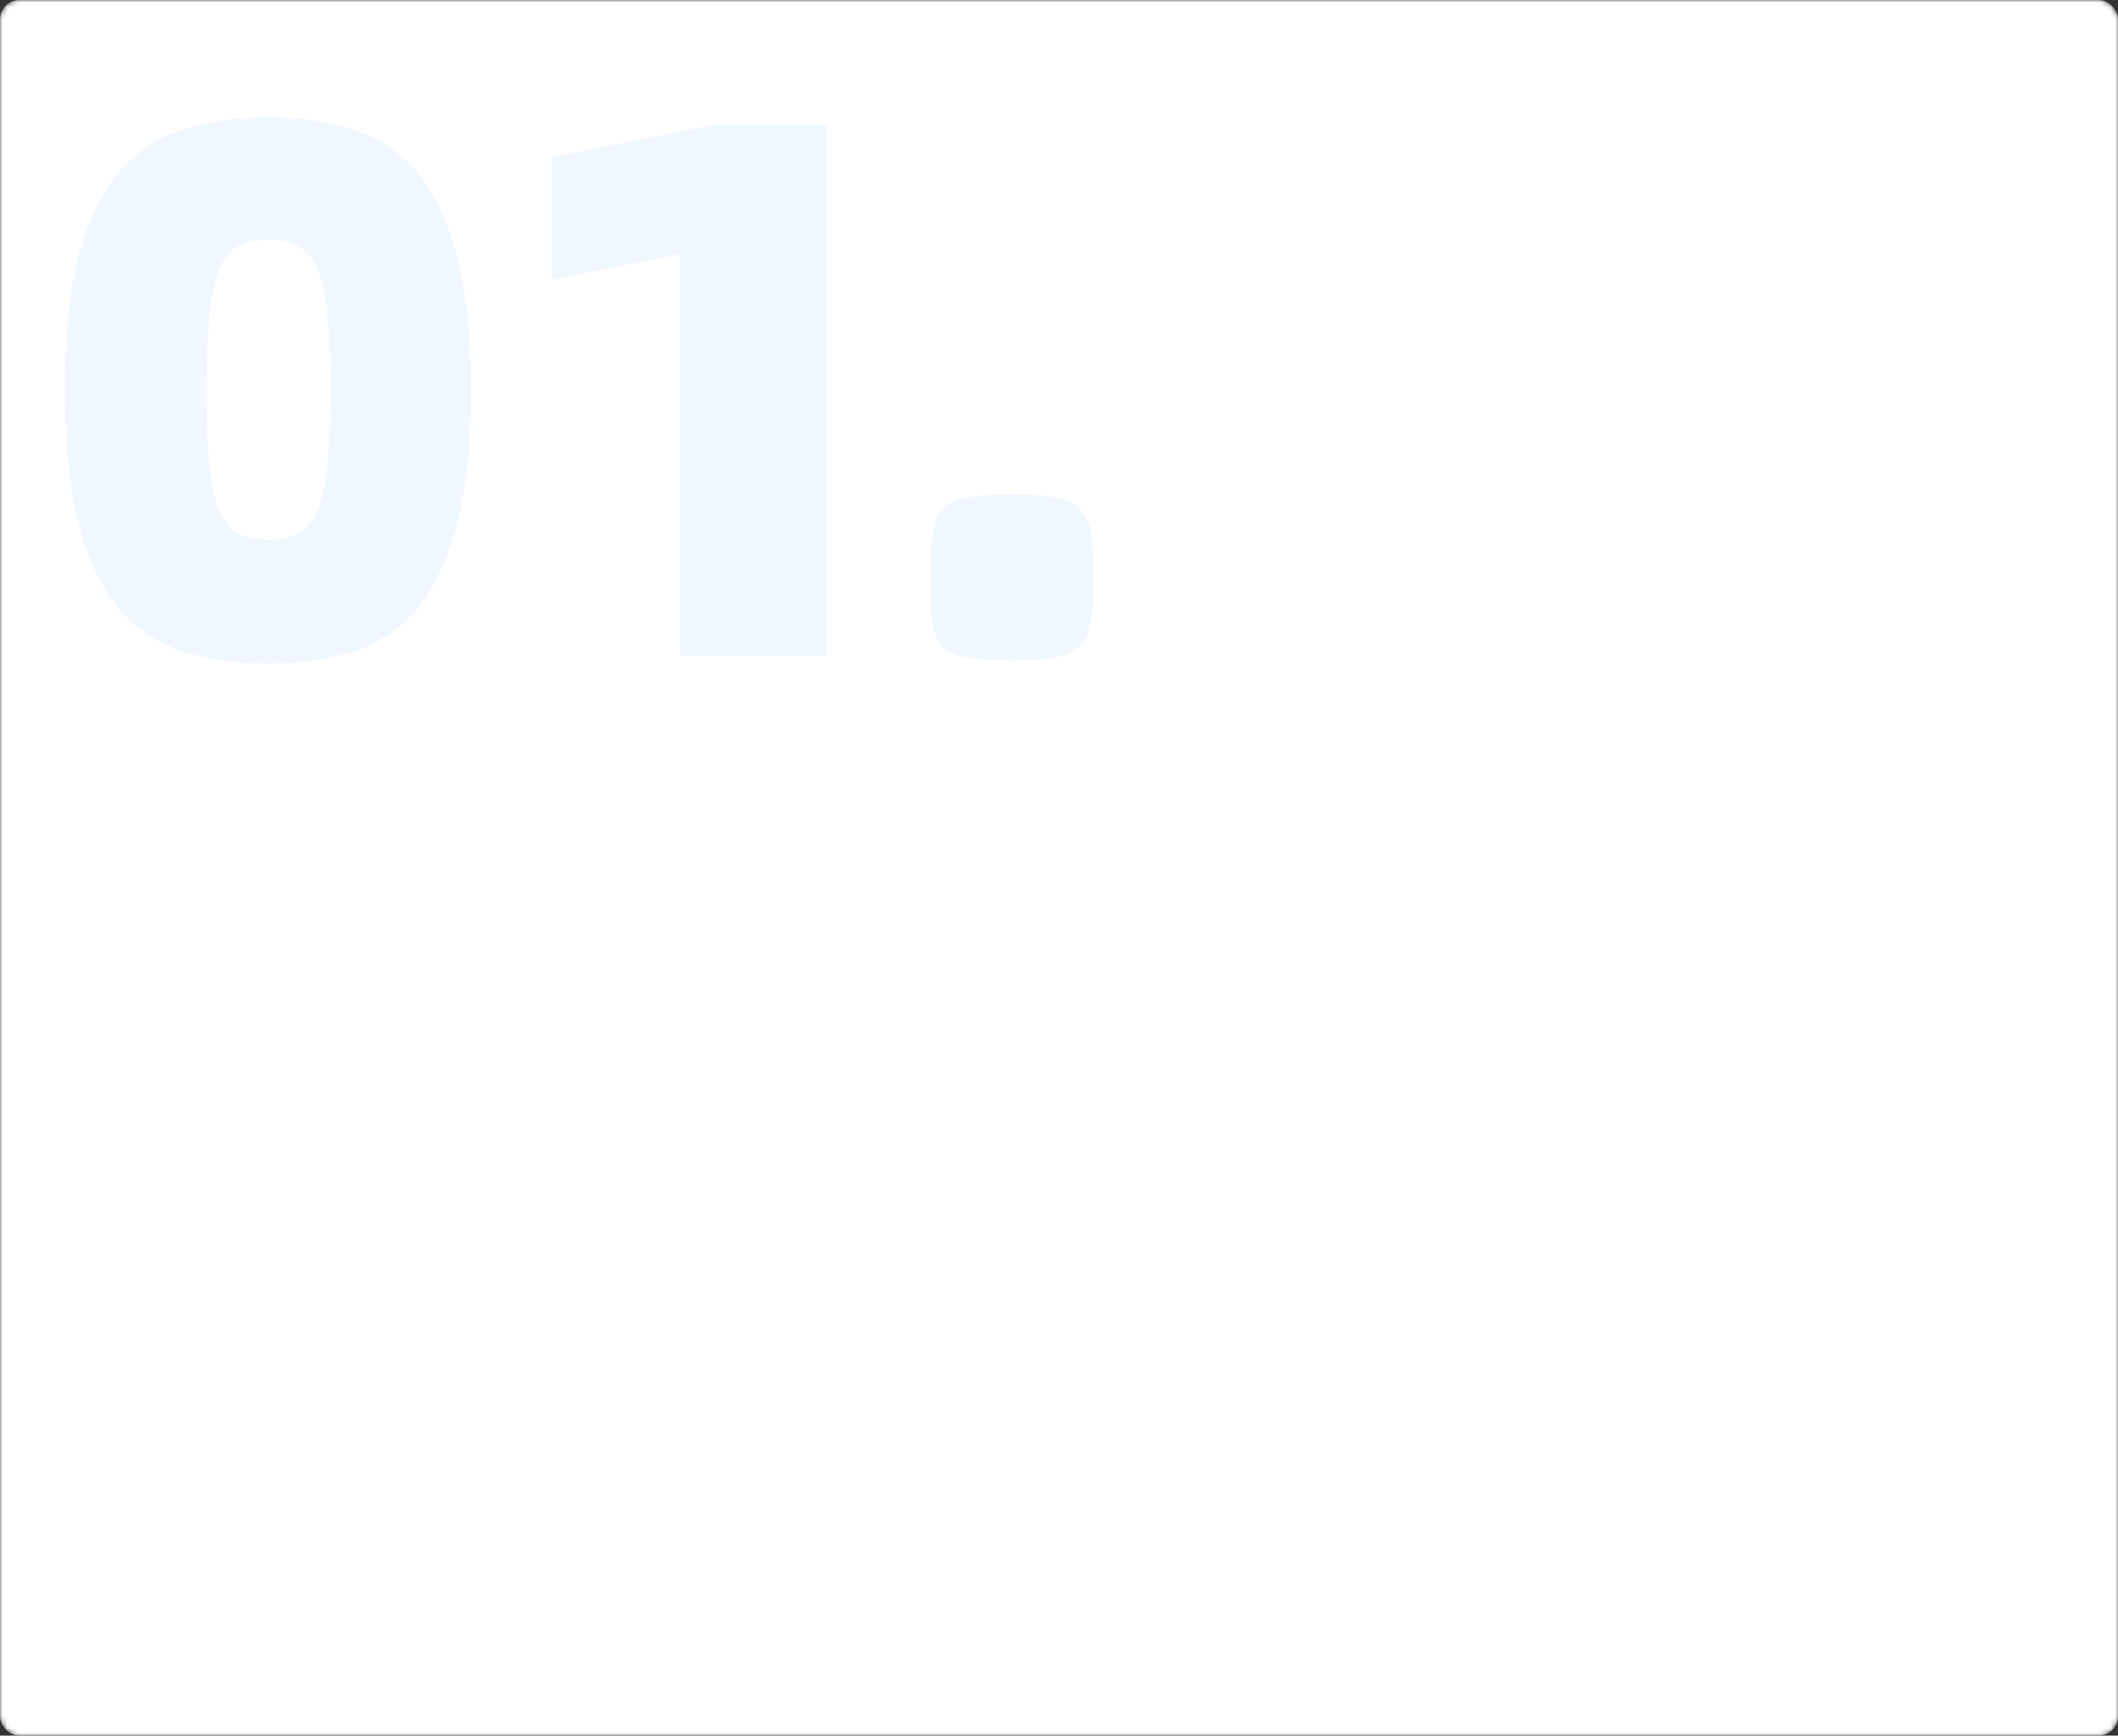
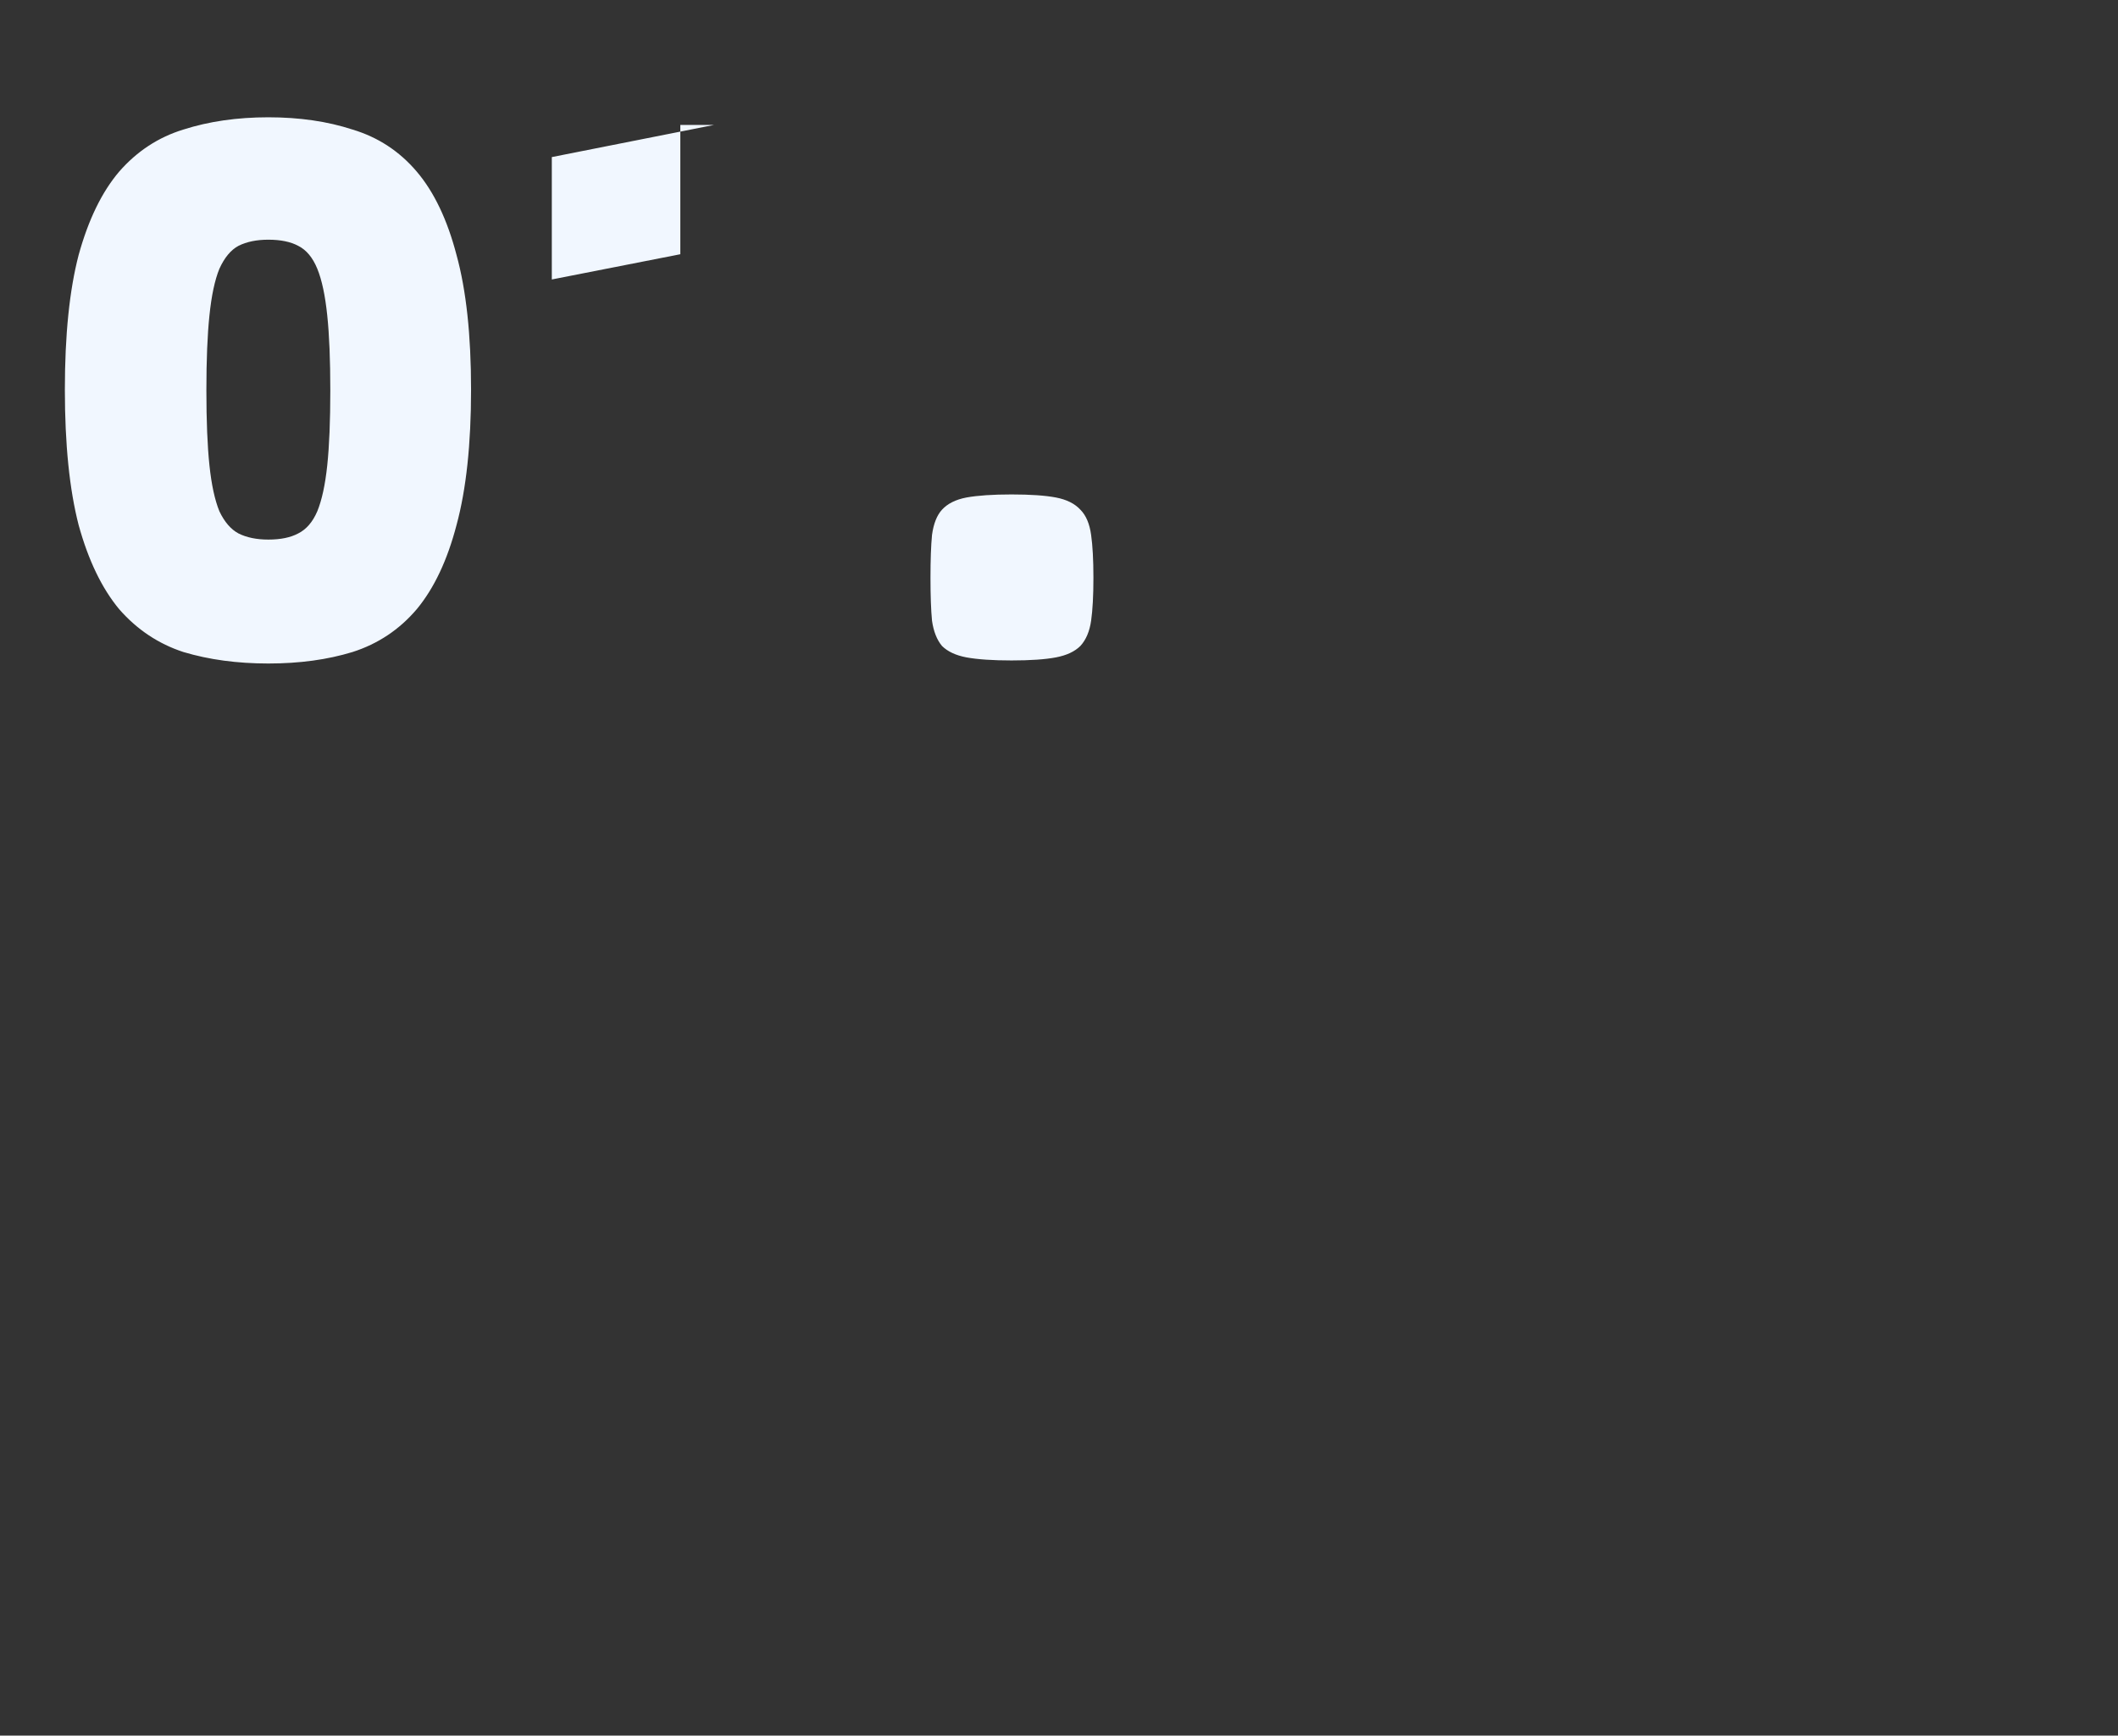
<svg xmlns="http://www.w3.org/2000/svg" width="443" height="363" viewBox="0 0 443 363" fill="none">
  <rect x="0" y="0" width="443" height="363" fill="#333333" stroke="none" />
  <mask id="mask0_378_2530" style="mask-type:alpha" maskUnits="userSpaceOnUse" x="0" y="0" width="443" height="363">
    <rect width="443" height="363" rx="4" fill="#D9D9D9" />
  </mask>
  <g mask="url(#mask0_378_2530)">
-     <rect width="443" height="363" rx="4" fill="white" />
-     <path d="M56.127 138.772C49.62 138.772 43.7 137.972 38.367 136.372C33.14 134.665 28.66 131.679 24.927 127.412C21.3 123.039 18.474 117.172 16.447 109.812C14.527 102.345 13.567 92.905 13.567 81.492C13.567 70.079 14.527 60.692 16.447 53.332C18.474 45.972 21.3 40.158 24.927 35.892C28.66 31.625 33.14 28.692 38.367 27.092C43.7 25.385 49.62 24.532 56.127 24.532C62.634 24.532 68.5 25.385 73.727 27.092C79.06 28.692 83.54 31.625 87.167 35.892C90.794 40.158 93.567 45.972 95.487 53.332C97.514 60.692 98.527 70.079 98.527 81.492C98.527 92.905 97.514 102.345 95.487 109.812C93.567 117.172 90.794 123.039 87.167 127.412C83.54 131.679 79.06 134.665 73.727 136.372C68.5 137.972 62.634 138.772 56.127 138.772ZM56.127 112.852C58.687 112.852 60.767 112.425 62.367 111.572C64.074 110.719 65.407 109.172 66.367 106.932C67.327 104.585 68.02 101.385 68.447 97.332C68.874 93.278 69.087 88.052 69.087 81.652C69.087 75.252 68.874 70.025 68.447 65.972C68.02 61.812 67.327 58.559 66.367 56.212C65.407 53.865 64.074 52.265 62.367 51.412C60.767 50.559 58.687 50.132 56.127 50.132C53.674 50.132 51.594 50.559 49.887 51.412C48.287 52.265 46.954 53.865 45.887 56.212C44.927 58.559 44.234 61.812 43.807 65.972C43.38 70.025 43.167 75.252 43.167 81.652C43.167 88.052 43.38 93.278 43.807 97.332C44.234 101.385 44.927 104.585 45.887 106.932C46.954 109.172 48.287 110.719 49.887 111.572C51.594 112.425 53.674 112.852 56.127 112.852ZM142.297 53.172L115.417 58.452V32.852L149.337 26.132H172.857V137.172H142.297V53.172ZM211.579 138.132C207.633 138.132 204.486 137.919 202.139 137.492C199.899 137.065 198.193 136.265 197.019 135.092C195.953 133.812 195.259 132.052 194.939 129.812C194.726 127.572 194.619 124.585 194.619 120.852C194.619 117.119 194.726 114.132 194.939 111.892C195.259 109.545 195.953 107.785 197.019 106.612C198.193 105.332 199.899 104.479 202.139 104.052C204.486 103.625 207.633 103.412 211.579 103.412C215.526 103.412 218.619 103.625 220.859 104.052C223.099 104.479 224.806 105.332 225.979 106.612C227.153 107.785 227.899 109.545 228.219 111.892C228.539 114.132 228.699 117.119 228.699 120.852C228.699 124.585 228.539 127.572 228.219 129.812C227.899 132.052 227.153 133.812 225.979 135.092C224.806 136.265 223.099 137.065 220.859 137.492C218.619 137.919 215.526 138.132 211.579 138.132Z" fill="#F1F7FF" />
+     <path d="M56.127 138.772C49.62 138.772 43.7 137.972 38.367 136.372C33.14 134.665 28.66 131.679 24.927 127.412C21.3 123.039 18.474 117.172 16.447 109.812C14.527 102.345 13.567 92.905 13.567 81.492C13.567 70.079 14.527 60.692 16.447 53.332C18.474 45.972 21.3 40.158 24.927 35.892C28.66 31.625 33.14 28.692 38.367 27.092C43.7 25.385 49.62 24.532 56.127 24.532C62.634 24.532 68.5 25.385 73.727 27.092C79.06 28.692 83.54 31.625 87.167 35.892C90.794 40.158 93.567 45.972 95.487 53.332C97.514 60.692 98.527 70.079 98.527 81.492C98.527 92.905 97.514 102.345 95.487 109.812C93.567 117.172 90.794 123.039 87.167 127.412C83.54 131.679 79.06 134.665 73.727 136.372C68.5 137.972 62.634 138.772 56.127 138.772ZM56.127 112.852C58.687 112.852 60.767 112.425 62.367 111.572C64.074 110.719 65.407 109.172 66.367 106.932C67.327 104.585 68.02 101.385 68.447 97.332C68.874 93.278 69.087 88.052 69.087 81.652C69.087 75.252 68.874 70.025 68.447 65.972C68.02 61.812 67.327 58.559 66.367 56.212C65.407 53.865 64.074 52.265 62.367 51.412C60.767 50.559 58.687 50.132 56.127 50.132C53.674 50.132 51.594 50.559 49.887 51.412C48.287 52.265 46.954 53.865 45.887 56.212C44.927 58.559 44.234 61.812 43.807 65.972C43.38 70.025 43.167 75.252 43.167 81.652C43.167 88.052 43.38 93.278 43.807 97.332C44.234 101.385 44.927 104.585 45.887 106.932C46.954 109.172 48.287 110.719 49.887 111.572C51.594 112.425 53.674 112.852 56.127 112.852ZM142.297 53.172L115.417 58.452V32.852L149.337 26.132H172.857H142.297V53.172ZM211.579 138.132C207.633 138.132 204.486 137.919 202.139 137.492C199.899 137.065 198.193 136.265 197.019 135.092C195.953 133.812 195.259 132.052 194.939 129.812C194.726 127.572 194.619 124.585 194.619 120.852C194.619 117.119 194.726 114.132 194.939 111.892C195.259 109.545 195.953 107.785 197.019 106.612C198.193 105.332 199.899 104.479 202.139 104.052C204.486 103.625 207.633 103.412 211.579 103.412C215.526 103.412 218.619 103.625 220.859 104.052C223.099 104.479 224.806 105.332 225.979 106.612C227.153 107.785 227.899 109.545 228.219 111.892C228.539 114.132 228.699 117.119 228.699 120.852C228.699 124.585 228.539 127.572 228.219 129.812C227.899 132.052 227.153 133.812 225.979 135.092C224.806 136.265 223.099 137.065 220.859 137.492C218.619 137.919 215.526 138.132 211.579 138.132Z" fill="#F1F7FF" />
  </g>
</svg>